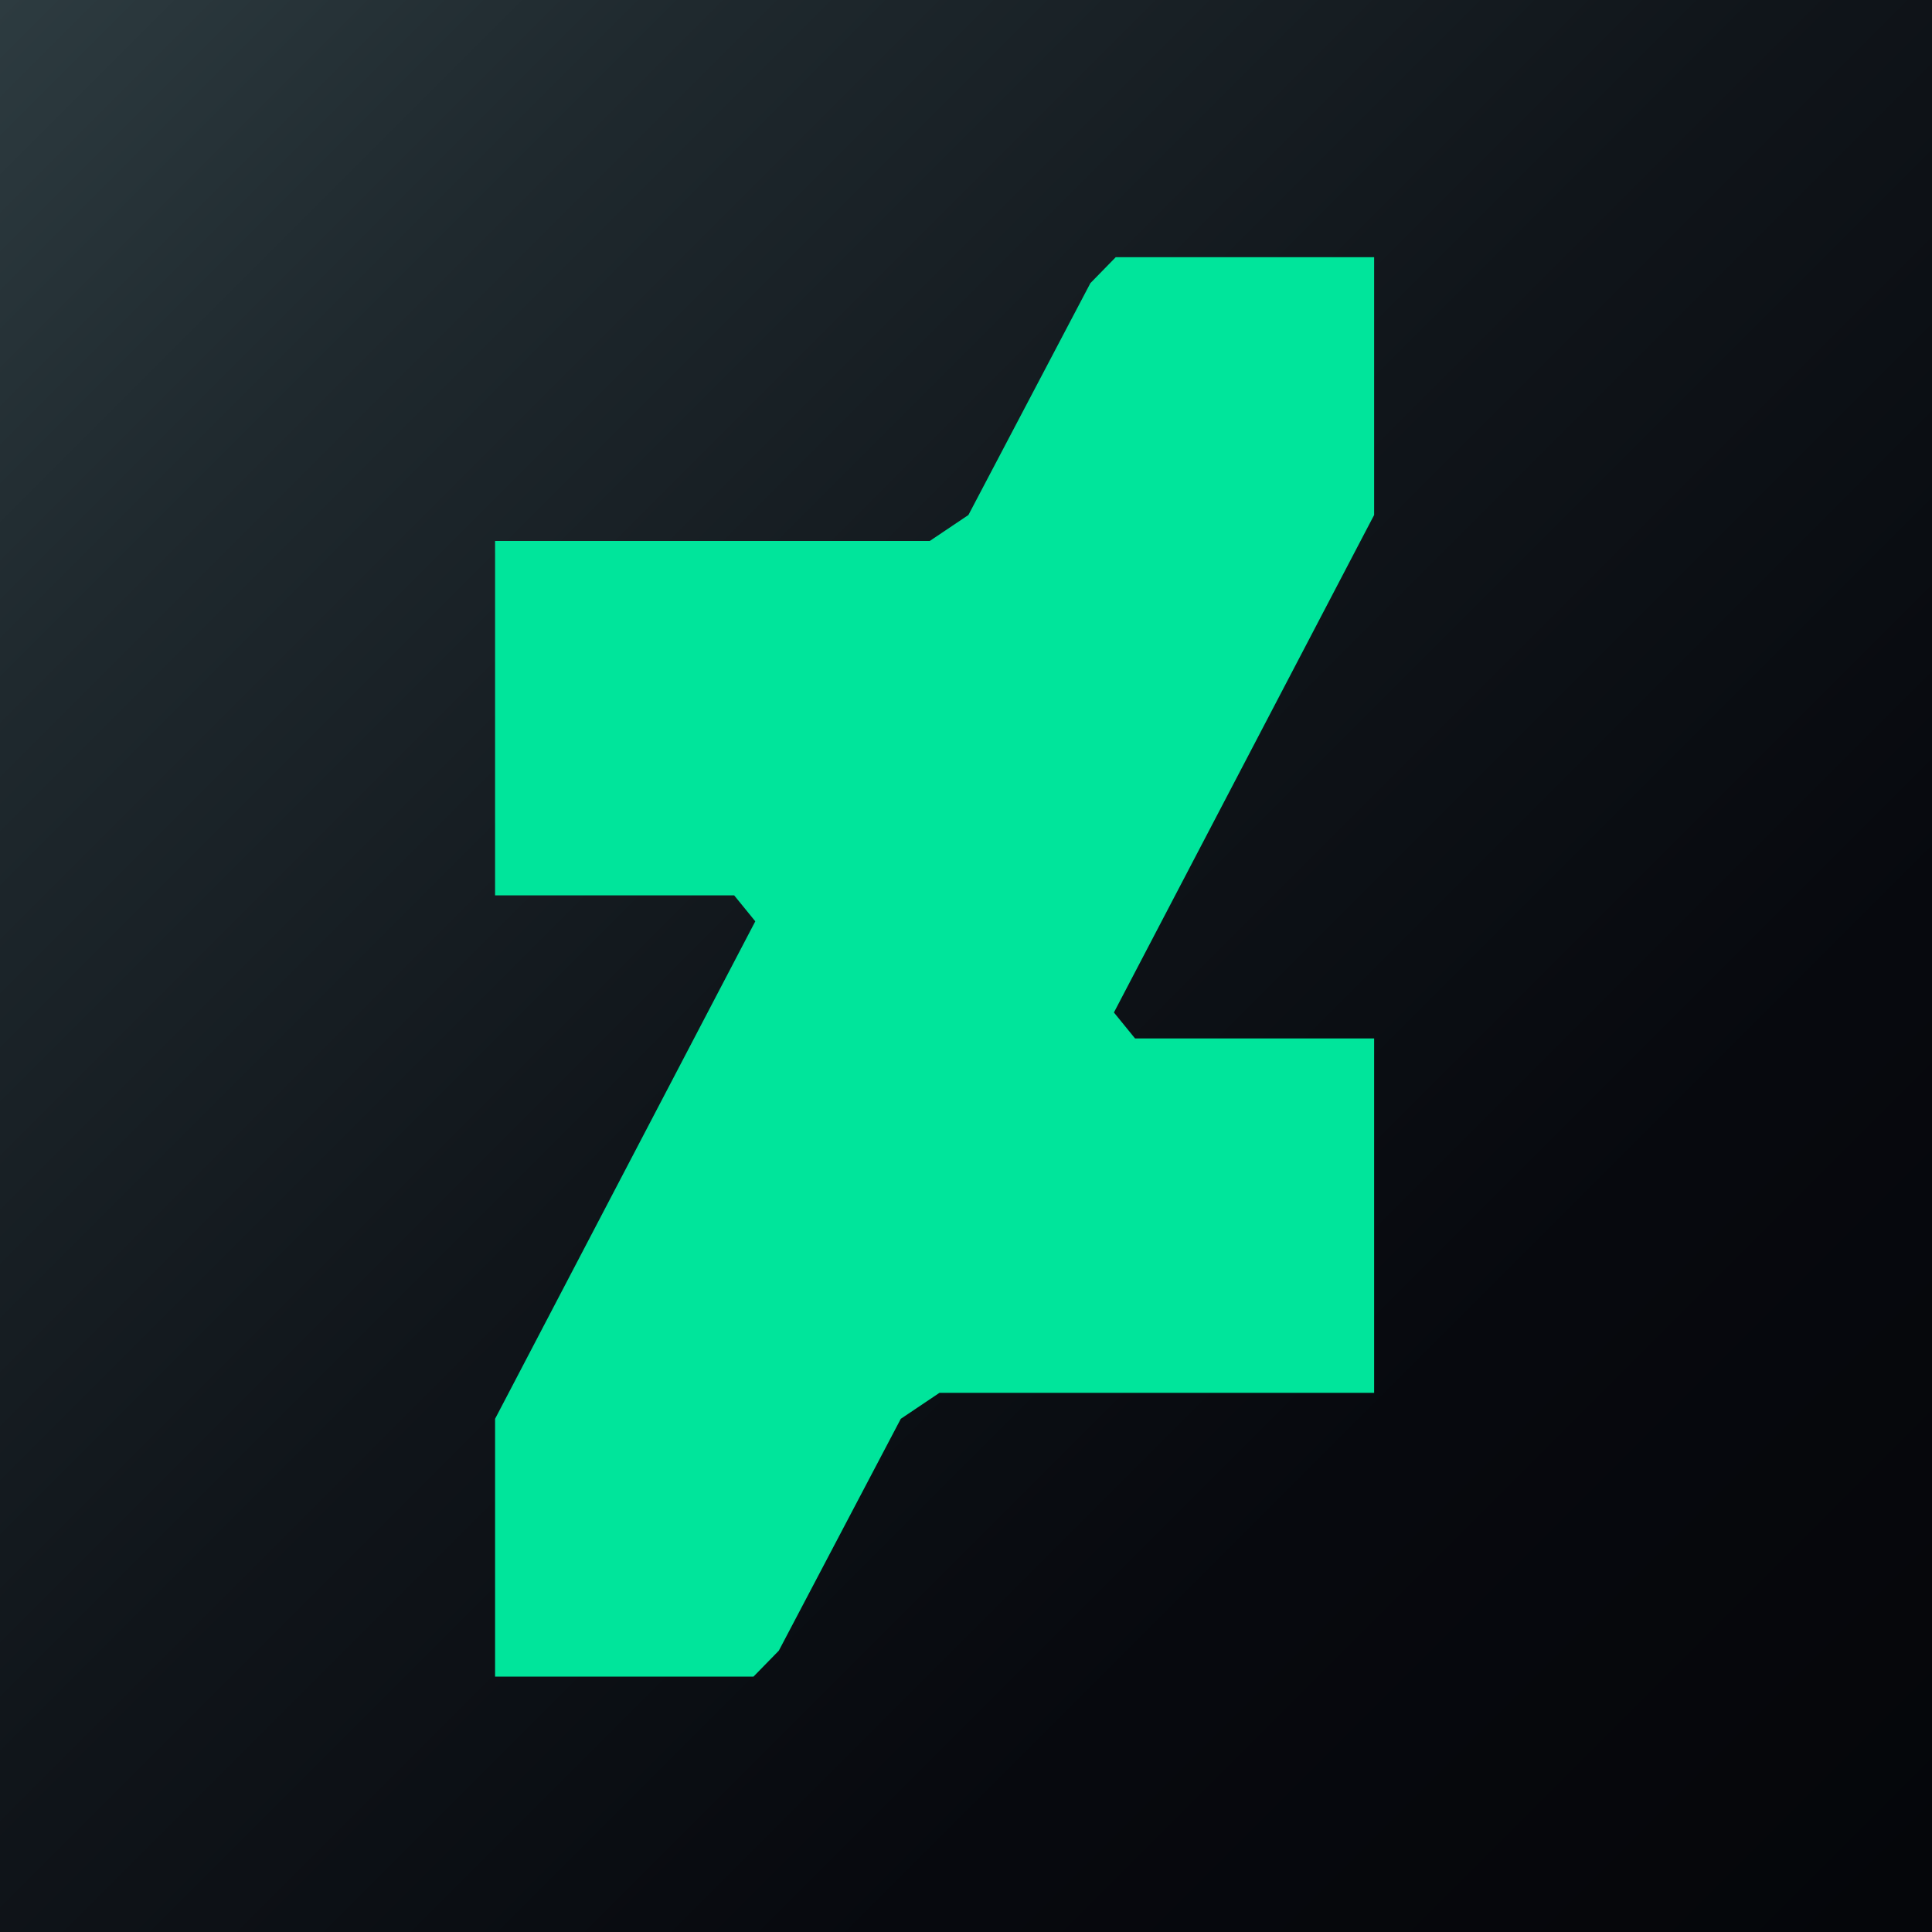
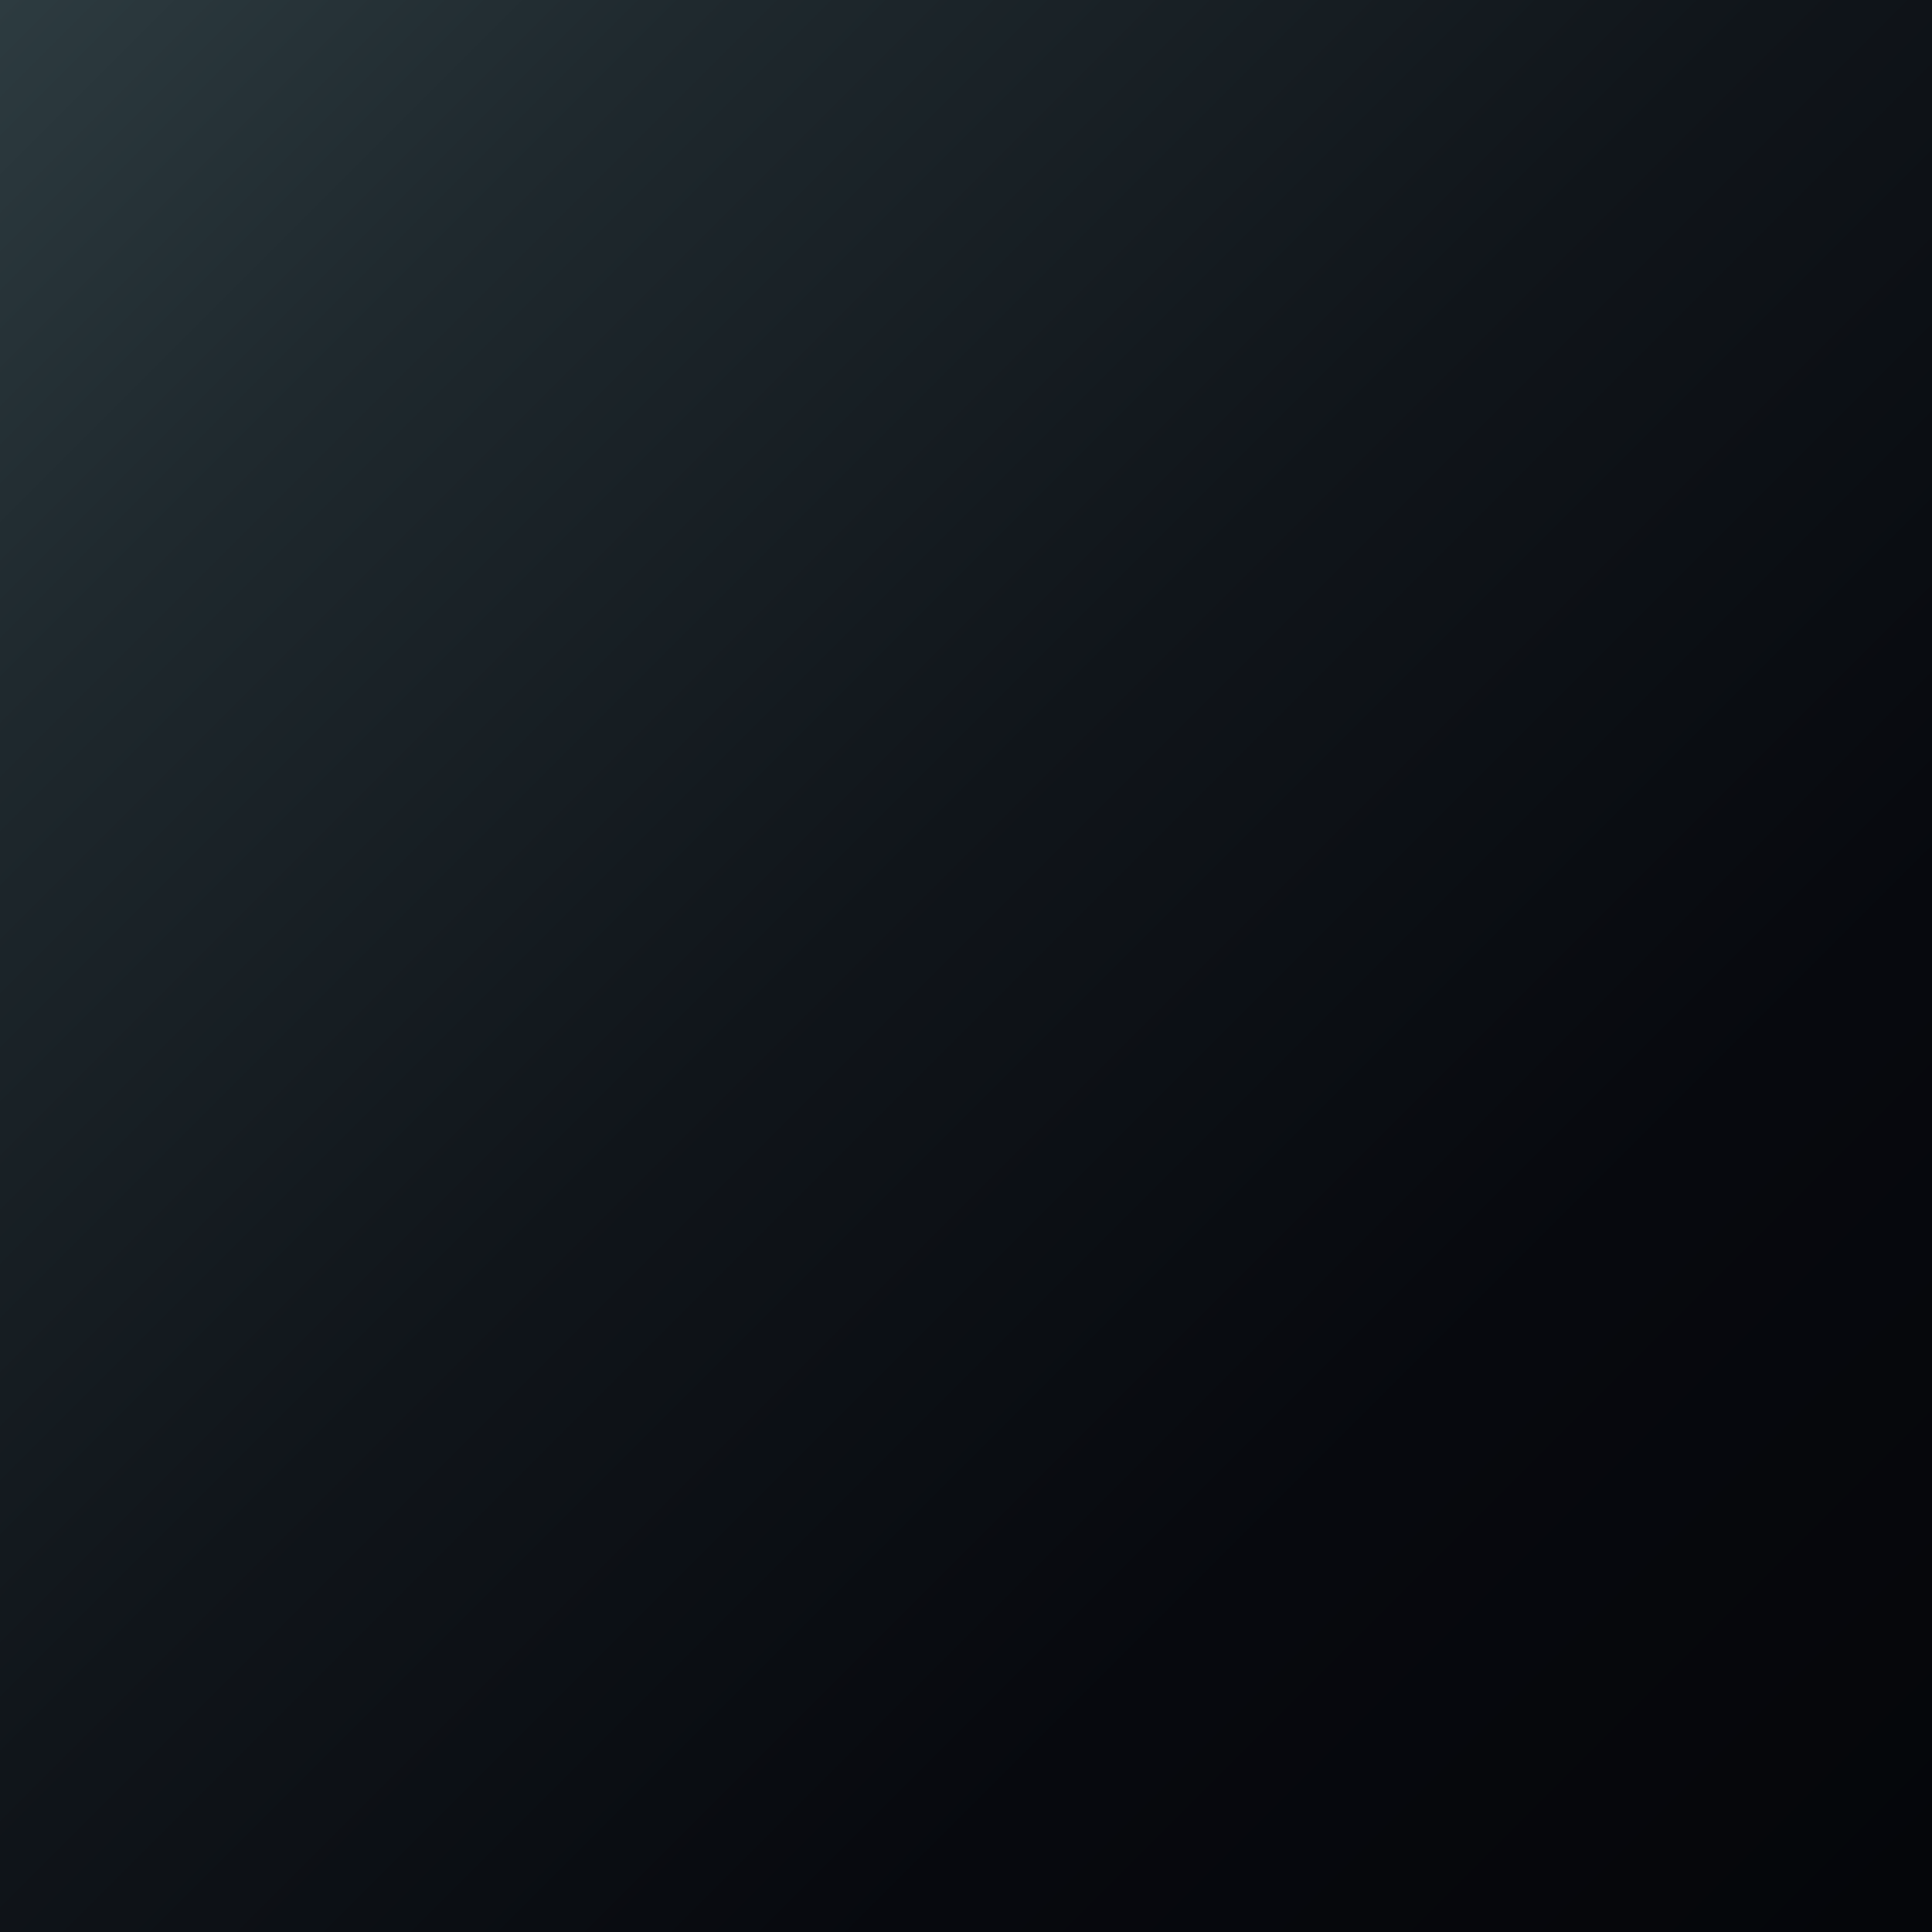
<svg xmlns="http://www.w3.org/2000/svg" width="32" height="32" fill="none">
  <path fill="url(#a)" d="M32 0H0v32h32V0Z" />
-   <path fill="#00E59B" d="m22.54 8.95.22-.42V4.26h-4.28l-.42.43-2.02 3.84-.64.43H8.2v5.87h3.96l.35.43-4.09 7.82-.22.42v4.27h4.28l.42-.43 2.02-3.84.64-.43h7.2V17.2H18.8l-.35-.43 4.09-7.82Z" />
  <defs>
    <linearGradient id="a" x1="0" x2="32" y1="0" y2="32" gradientUnits="userSpaceOnUse">
      <stop stop-color="#2D3B40" />
      <stop offset=".18" stop-color="#1F292E" />
      <stop offset=".46" stop-color="#10151A" />
      <stop offset=".73" stop-color="#07090E" />
      <stop offset="1" stop-color="#05060A" />
    </linearGradient>
  </defs>
</svg>